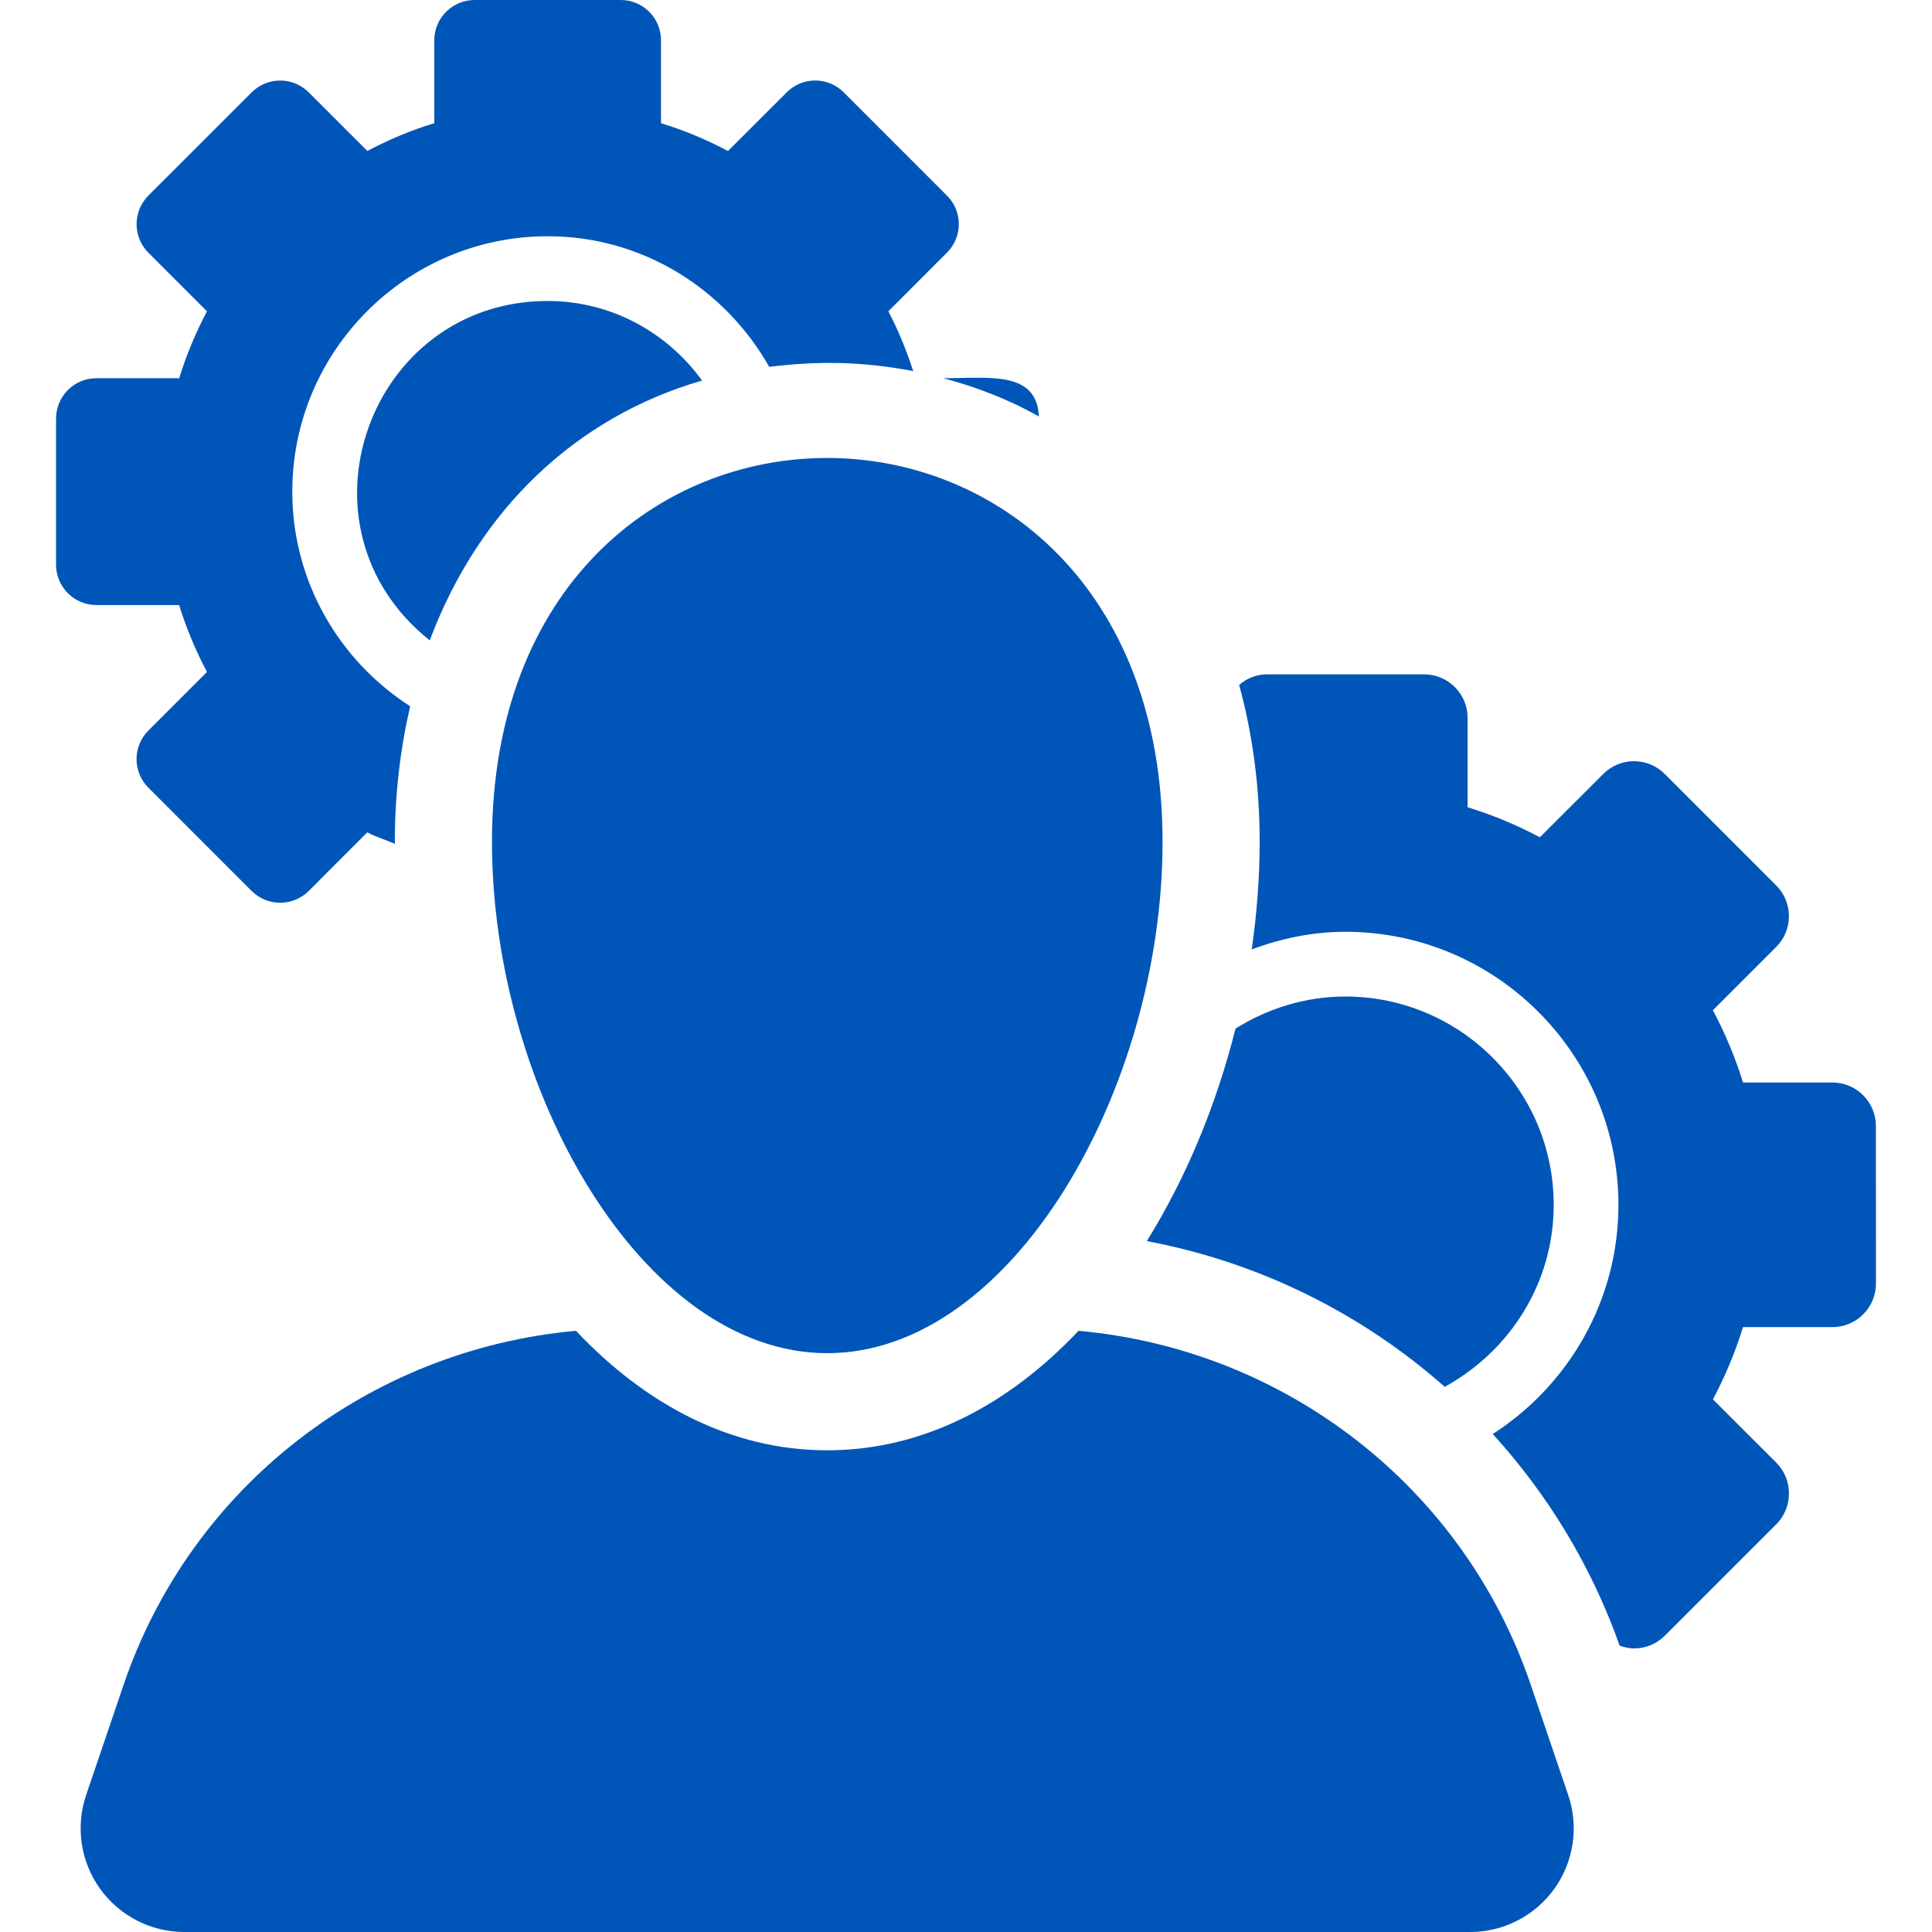
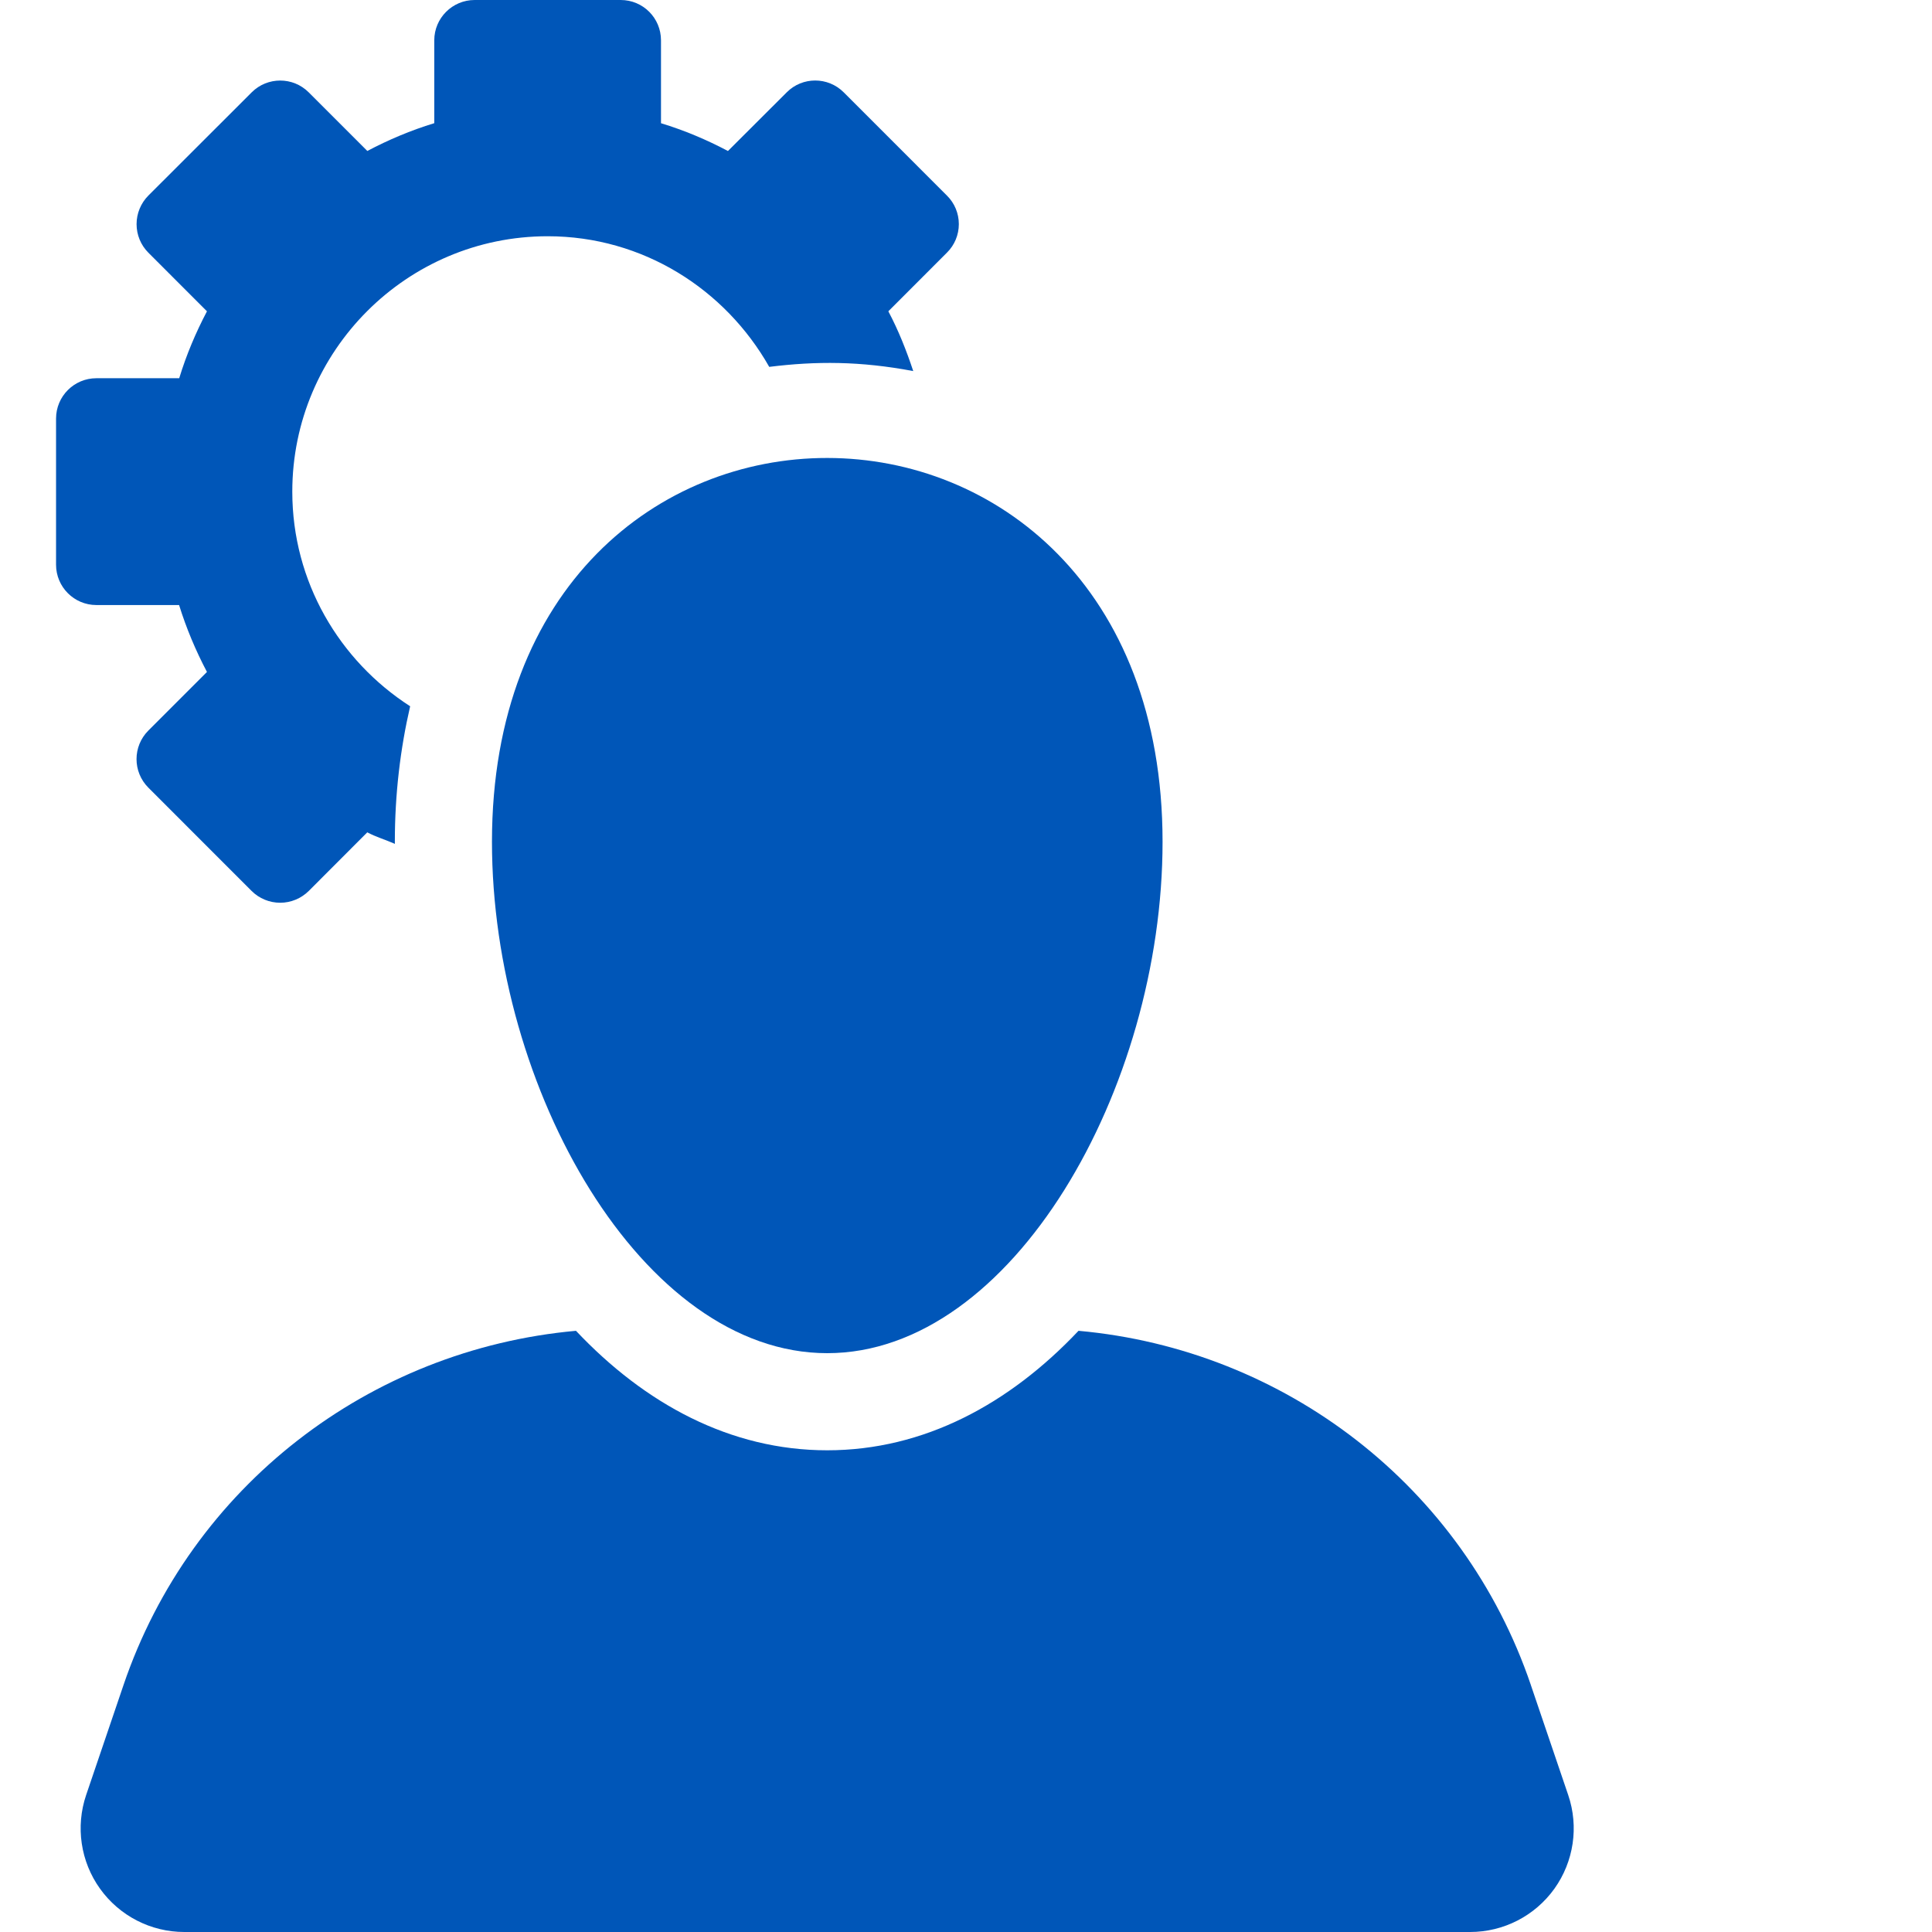
<svg xmlns="http://www.w3.org/2000/svg" id="Capa_1" version="1.1" viewBox="0 0 100 100">
-   <path d="M53.776,21.557c-.128-2.386-2.566-1.98-4.945-1.98,1.757.468,3.42,1.119,4.945,1.98Z" fill="#0056b8" />
-   <path d="M28.347,15.578c-9.235,0-13.485,11.689-6.103,17.568,2.517-6.72,7.526-11.545,14.094-13.449-1.797-2.484-4.699-4.118-7.991-4.118Z" fill="#0056b8" />
  <path d="M9.269,31.316c.376,1.208.864,2.366,1.443,3.464l-3.034,3.035c-.815.815-.815,2.137,0,2.953l5.347,5.349c.389.389.923.609,1.479.609.55,0,1.08-.219,1.476-.609l3.03-3.035c.455.241.959.388,1.43.596,0-.035-.003-.07-.003-.105,0-2.48.285-4.82.792-7.017-3.659-2.355-6.1-6.442-6.1-11.108,0-7.289,5.929-13.22,13.217-13.22,4.935,0,9.195,2.747,11.469,6.761,2.428-.301,4.709-.301,7.454.218-.353-1.068-.769-2.114-1.289-3.094l3.034-3.037c.396-.391.615-.923.615-1.476s-.219-1.085-.615-1.476l-5.344-5.345c-.409-.409-.942-.612-1.476-.612s-1.067.203-1.473.612l-3.043,3.037c-1.099-.582-2.254-1.07-3.465-1.438V2.086c0-1.152-.929-2.086-2.085-2.086h-7.562c-1.149,0-2.088.934-2.088,2.086v4.29c-1.207.368-2.363.856-3.465,1.438l-3.033-3.033c-.409-.409-.943-.612-1.476-.612s-1.07.203-1.476.61l-5.35,5.345c-.389.393-.609.923-.609,1.478s.219,1.085.609,1.476l3.034,3.035c-.579,1.1-1.067,2.256-1.436,3.464h-4.287c-1.155,0-2.088.936-2.088,2.089v7.563c0,1.15.933,2.088,2.088,2.088h4.28Z" fill="#0056b8" />
-   <path d="M74.778,71.782c3.345-1.834,5.642-5.345,5.642-9.42,0-5.946-4.84-10.782-10.785-10.782-2.091,0-4.029.625-5.684,1.659-.991,3.946-2.552,7.721-4.594,11,5.788,1.088,11.1,3.724,15.422,7.543Z" fill="#0056b8" />
-   <path d="M97.096,58.282c0-1.245-1.011-2.253-2.252-2.253h-4.627c-.4-1.304-.929-2.554-1.558-3.74l3.275-3.275c.426-.422.661-.995.661-1.592s-.236-1.17-.661-1.594l-5.766-5.768c-.438-.44-1.018-.661-1.593-.661s-1.152.221-1.59.661l-3.282,3.277c-1.185-.628-2.431-1.155-3.74-1.553v-4.627c0-1.243-1.005-2.252-2.248-2.252h-8.158c-.547,0-1.028.219-1.42.543.687,2.507,1.063,5.224,1.063,8.124,0,1.841-.144,3.71-.412,5.568,1.518-.56,3.135-.911,4.846-.911,7.795,0,14.136,6.34,14.136,14.133,0,4.981-2.601,9.346-6.505,11.864,2.84,3.115,5.098,6.811,6.568,10.952.242.083.494.144.746.144.576,0,1.152-.219,1.594-.66l5.769-5.768c.422-.422.654-.995.654-1.592s-.232-1.17-.654-1.594l-3.282-3.277c.628-1.184,1.158-2.435,1.558-3.74h4.627c.595,0,1.175-.236,1.594-.661.422-.421.661-.995.661-1.592l-.004-8.157Z" fill="#0056b8" />
  <path d="M79.238,87.218c-3.498-10.293-12.742-17.373-23.414-18.336-3.573,3.784-7.998,6.185-13.008,6.185s-9.434-2.401-13.004-6.185c-10.678.964-19.922,8.043-23.42,18.338l-1.934,5.692c-.553,1.638-.288,3.443.72,4.848,1.008,1.406,2.631,2.24,4.359,2.24h66.556c1.731,0,3.354-.834,4.362-2.24,1.004-1.405,1.273-3.21.716-4.848l-1.934-5.694Z" fill="#0056b8" />
  <path d="M25.464,43.573c0,12.767,7.772,26.467,17.353,26.467s17.357-13.7,17.357-26.467c0-26.465-34.71-26.518-34.71,0Z" fill="#0056b8" />
</svg>